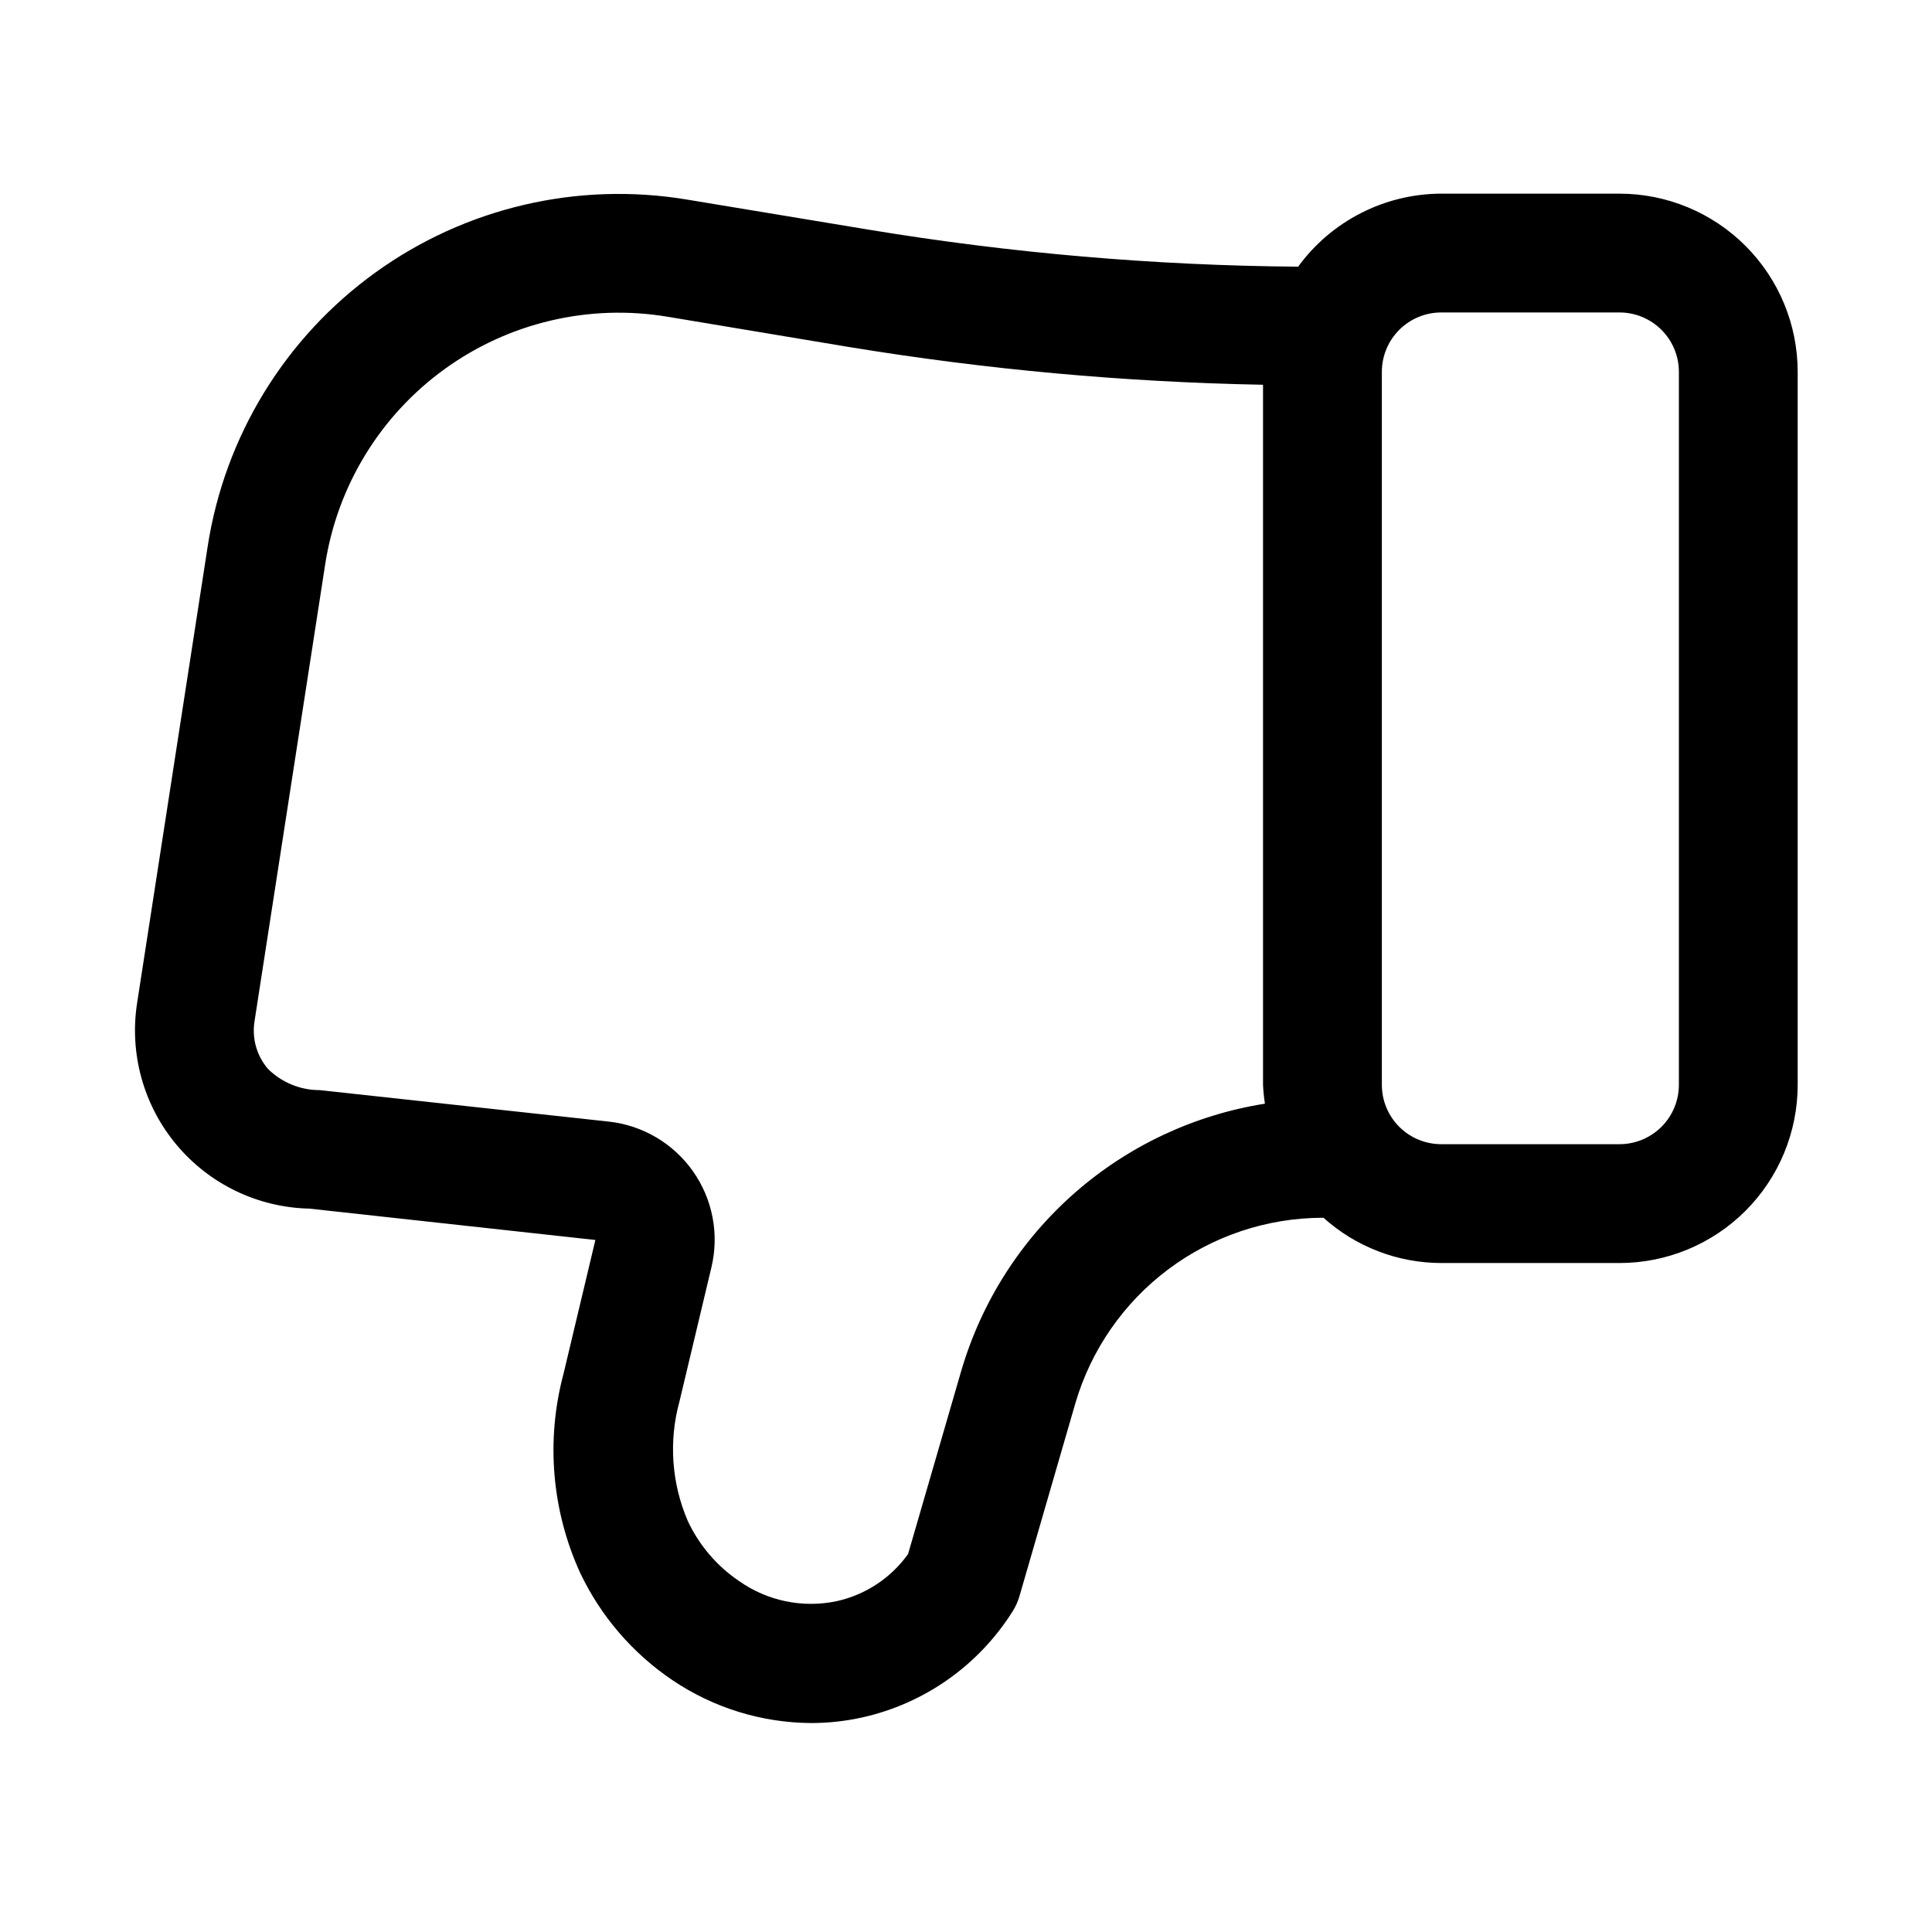
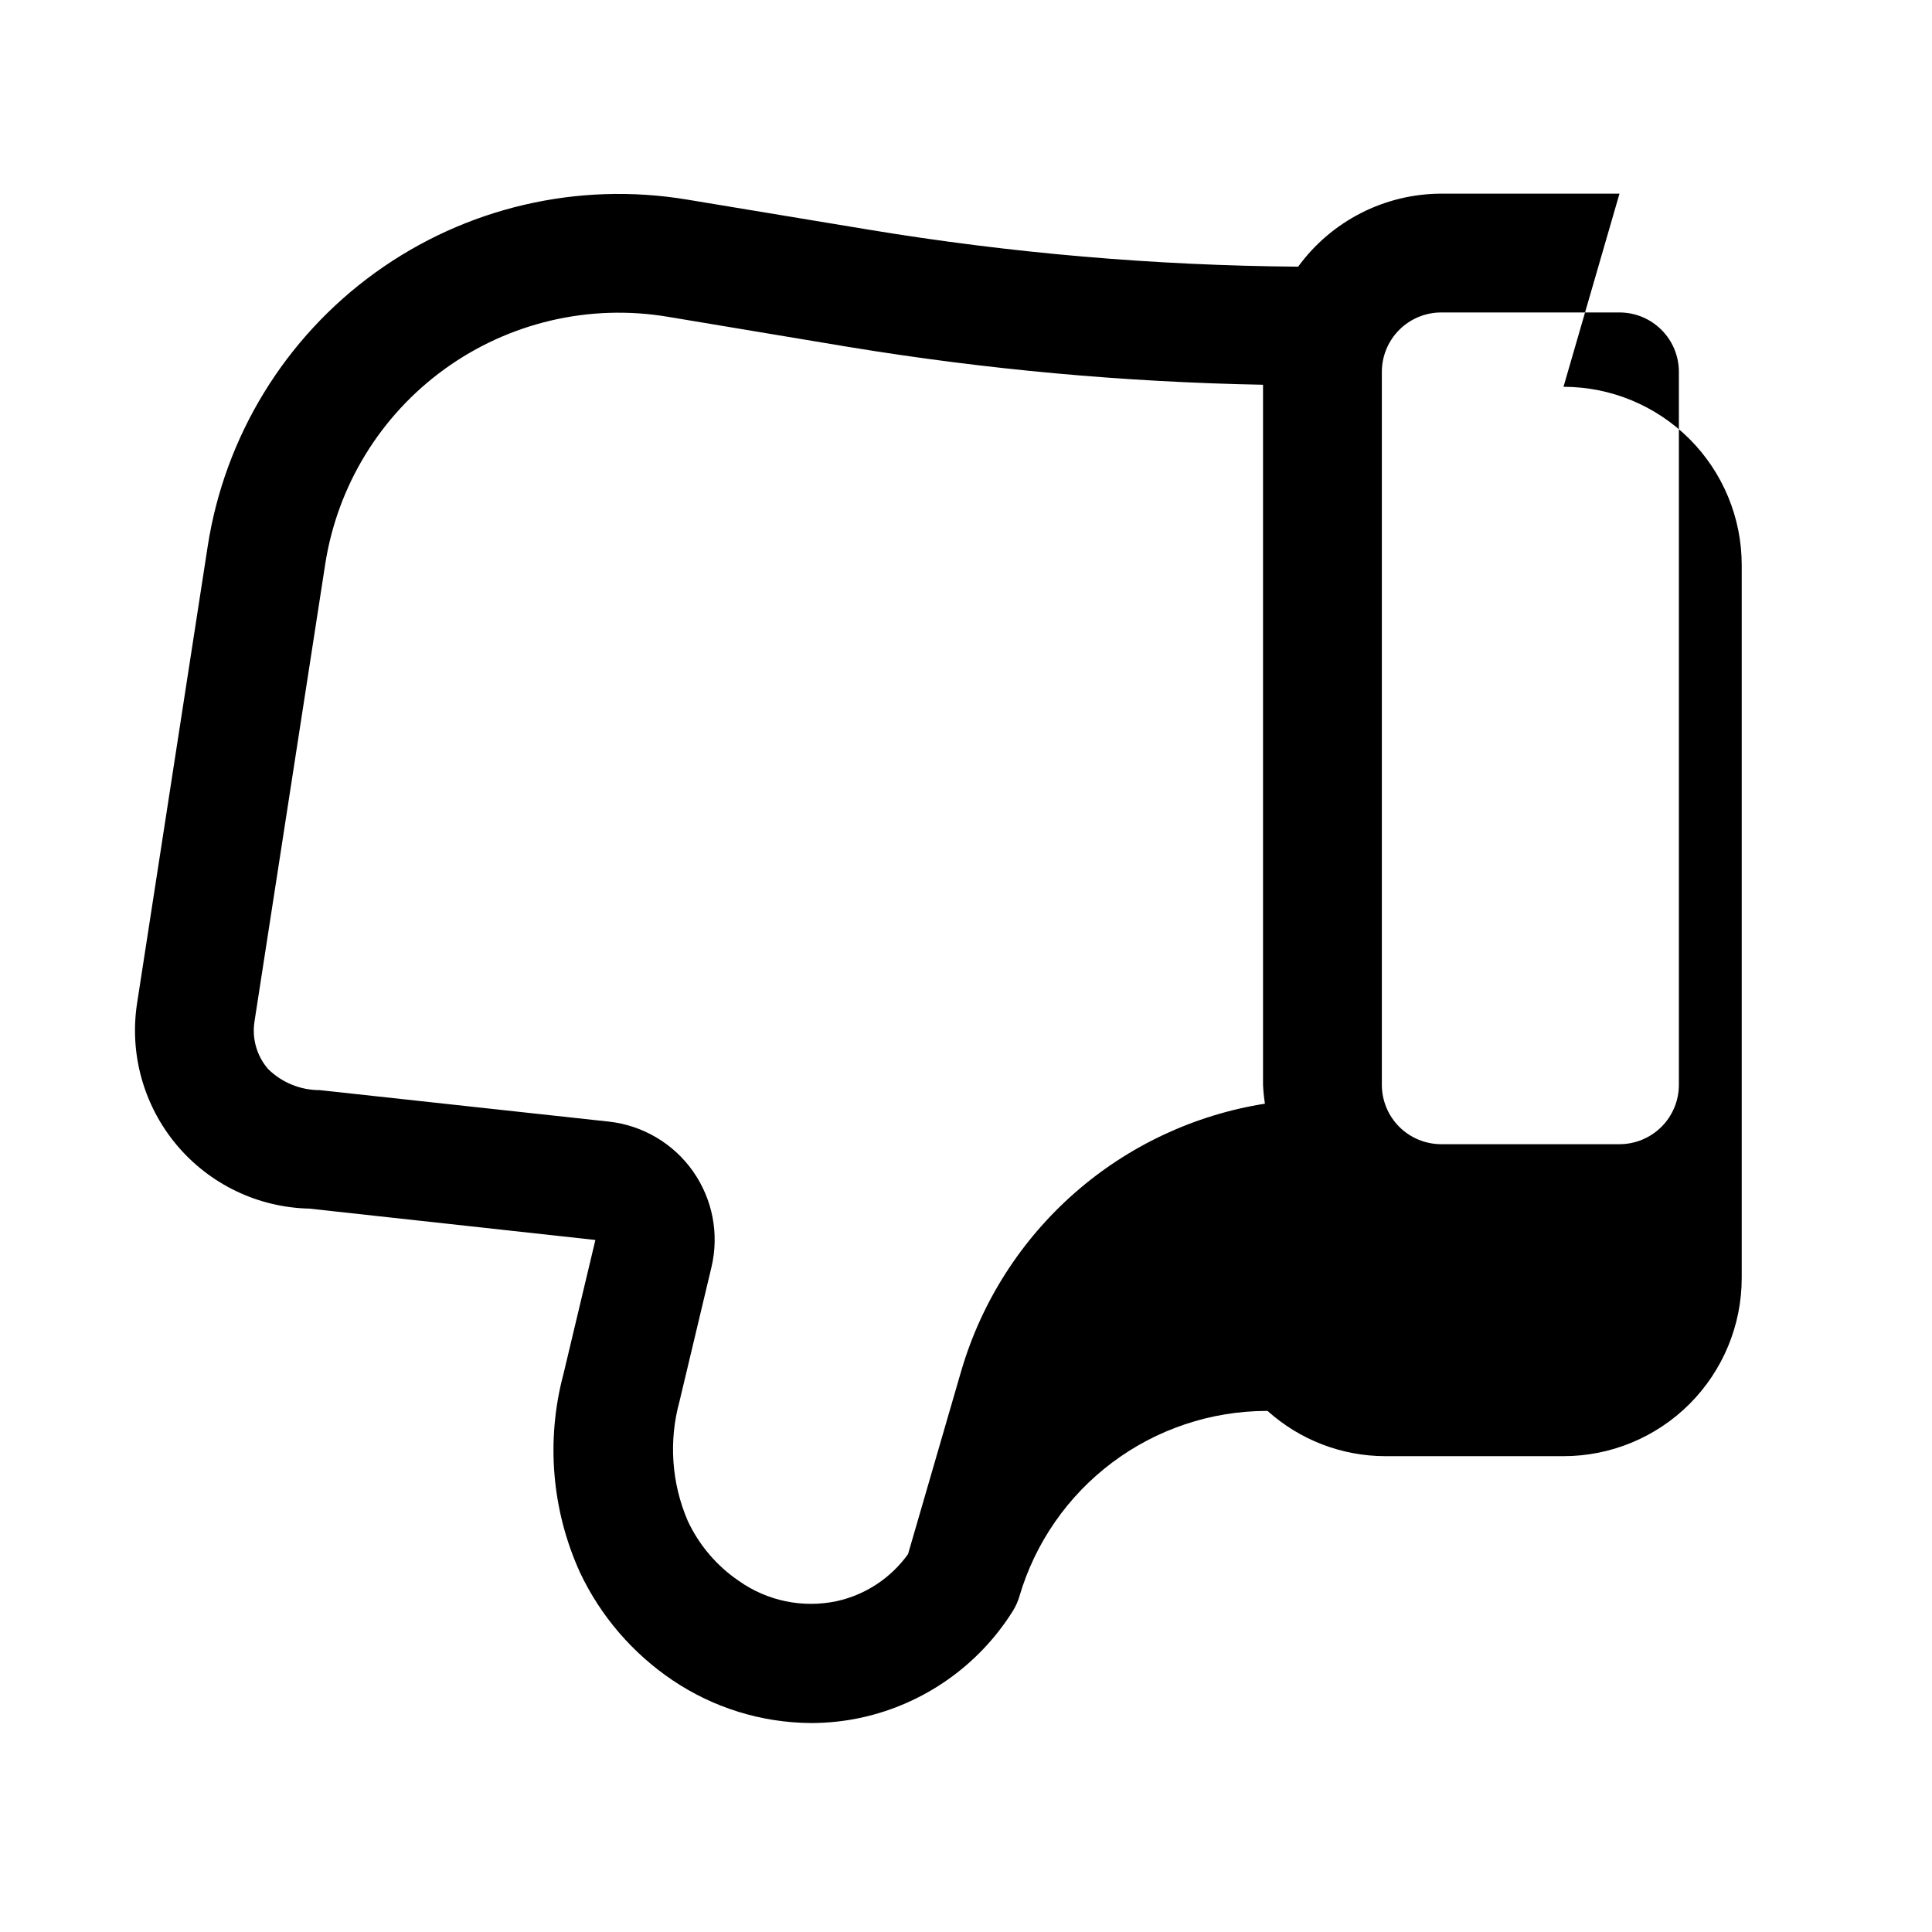
<svg xmlns="http://www.w3.org/2000/svg" fill="#000000" width="800px" height="800px" version="1.1" viewBox="144 144 512 512">
-   <path d="m573.18 195.32h-47.234c-15 0.043-29.086 7.227-37.926 19.352-38.129-0.305-76.18-3.582-113.8-9.809l-48.129-7.969c-29.047-4.844-58.824 2.137-82.691 19.387s-39.836 43.336-44.348 72.434l-18.723 121.14c-2.078 13.449 1.742 27.145 10.488 37.57 8.746 10.43 21.562 16.578 35.172 16.871l75.793 8.312-8.469 35.566h-0.004c-4.664 17.535-3.098 36.145 4.441 52.648 5.465 11.512 13.926 21.344 24.496 28.465 10.844 7.309 23.605 11.254 36.684 11.336 4.488 0 8.965-0.48 13.352-1.434 16.613-3.641 31.062-13.809 40.102-28.211 0.77-1.23 1.371-2.559 1.777-3.953l14.832-51.184c4.16-14.148 12.781-26.578 24.578-35.43 11.797-8.852 26.137-13.652 40.883-13.691h0.285c8.57 7.703 19.68 11.977 31.203 11.996h47.234c12.527 0 24.539-4.977 33.398-13.832 8.855-8.859 13.832-20.875 13.832-33.398v-188.93c0-12.527-4.977-24.539-13.832-33.398-8.859-8.859-20.871-13.836-33.398-13.836zm-174.37 311.73-14.168 48.805c-4.547 6.34-11.273 10.781-18.895 12.469-9.02 1.906-18.422-0.039-25.945-5.367-5.863-3.984-10.539-9.477-13.539-15.902-4.305-10.008-5.078-21.184-2.188-31.691l8.469-35.551c2.086-8.785 0.301-18.043-4.906-25.422-5.203-7.379-13.324-12.168-22.301-13.152l-76.609-8.344c-5.117 0.012-10.035-1.996-13.68-5.59-2.996-3.461-4.316-8.07-3.606-12.594l18.734-121.15v0.004c3.215-20.797 14.617-39.438 31.668-51.766 17.051-12.328 38.328-17.32 59.082-13.855l48.129 8.031v-0.004c36.266 5.961 72.91 9.301 109.66 9.996v185.52c0.078 1.676 0.246 3.348 0.504 5.004-18.703 2.961-36.18 11.16-50.41 23.648-14.234 12.492-24.633 28.758-29.996 46.918zm190.11-75.57c0 4.176-1.656 8.18-4.609 11.133-2.953 2.949-6.957 4.609-11.133 4.609h-47.234c-4.176 0-8.18-1.66-11.133-4.609-2.949-2.953-4.609-6.957-4.609-11.133v-188.93c0-4.176 1.66-8.18 4.609-11.133 2.953-2.953 6.957-4.613 11.133-4.613h47.234c4.176 0 8.18 1.66 11.133 4.613s4.609 6.957 4.609 11.133z" />
+   <path d="m573.18 195.32h-47.234c-15 0.043-29.086 7.227-37.926 19.352-38.129-0.305-76.18-3.582-113.8-9.809l-48.129-7.969c-29.047-4.844-58.824 2.137-82.691 19.387s-39.836 43.336-44.348 72.434l-18.723 121.14c-2.078 13.449 1.742 27.145 10.488 37.57 8.746 10.43 21.562 16.578 35.172 16.871l75.793 8.312-8.469 35.566h-0.004c-4.664 17.535-3.098 36.145 4.441 52.648 5.465 11.512 13.926 21.344 24.496 28.465 10.844 7.309 23.605 11.254 36.684 11.336 4.488 0 8.965-0.48 13.352-1.434 16.613-3.641 31.062-13.809 40.102-28.211 0.77-1.23 1.371-2.559 1.777-3.953c4.16-14.148 12.781-26.578 24.578-35.43 11.797-8.852 26.137-13.652 40.883-13.691h0.285c8.57 7.703 19.68 11.977 31.203 11.996h47.234c12.527 0 24.539-4.977 33.398-13.832 8.855-8.859 13.832-20.875 13.832-33.398v-188.93c0-12.527-4.977-24.539-13.832-33.398-8.859-8.859-20.871-13.836-33.398-13.836zm-174.37 311.73-14.168 48.805c-4.547 6.34-11.273 10.781-18.895 12.469-9.02 1.906-18.422-0.039-25.945-5.367-5.863-3.984-10.539-9.477-13.539-15.902-4.305-10.008-5.078-21.184-2.188-31.691l8.469-35.551c2.086-8.785 0.301-18.043-4.906-25.422-5.203-7.379-13.324-12.168-22.301-13.152l-76.609-8.344c-5.117 0.012-10.035-1.996-13.68-5.59-2.996-3.461-4.316-8.07-3.606-12.594l18.734-121.15v0.004c3.215-20.797 14.617-39.438 31.668-51.766 17.051-12.328 38.328-17.32 59.082-13.855l48.129 8.031v-0.004c36.266 5.961 72.91 9.301 109.66 9.996v185.52c0.078 1.676 0.246 3.348 0.504 5.004-18.703 2.961-36.18 11.16-50.41 23.648-14.234 12.492-24.633 28.758-29.996 46.918zm190.11-75.57c0 4.176-1.656 8.18-4.609 11.133-2.953 2.949-6.957 4.609-11.133 4.609h-47.234c-4.176 0-8.18-1.66-11.133-4.609-2.949-2.953-4.609-6.957-4.609-11.133v-188.93c0-4.176 1.66-8.18 4.609-11.133 2.953-2.953 6.957-4.613 11.133-4.613h47.234c4.176 0 8.18 1.66 11.133 4.613s4.609 6.957 4.609 11.133z" />
</svg>